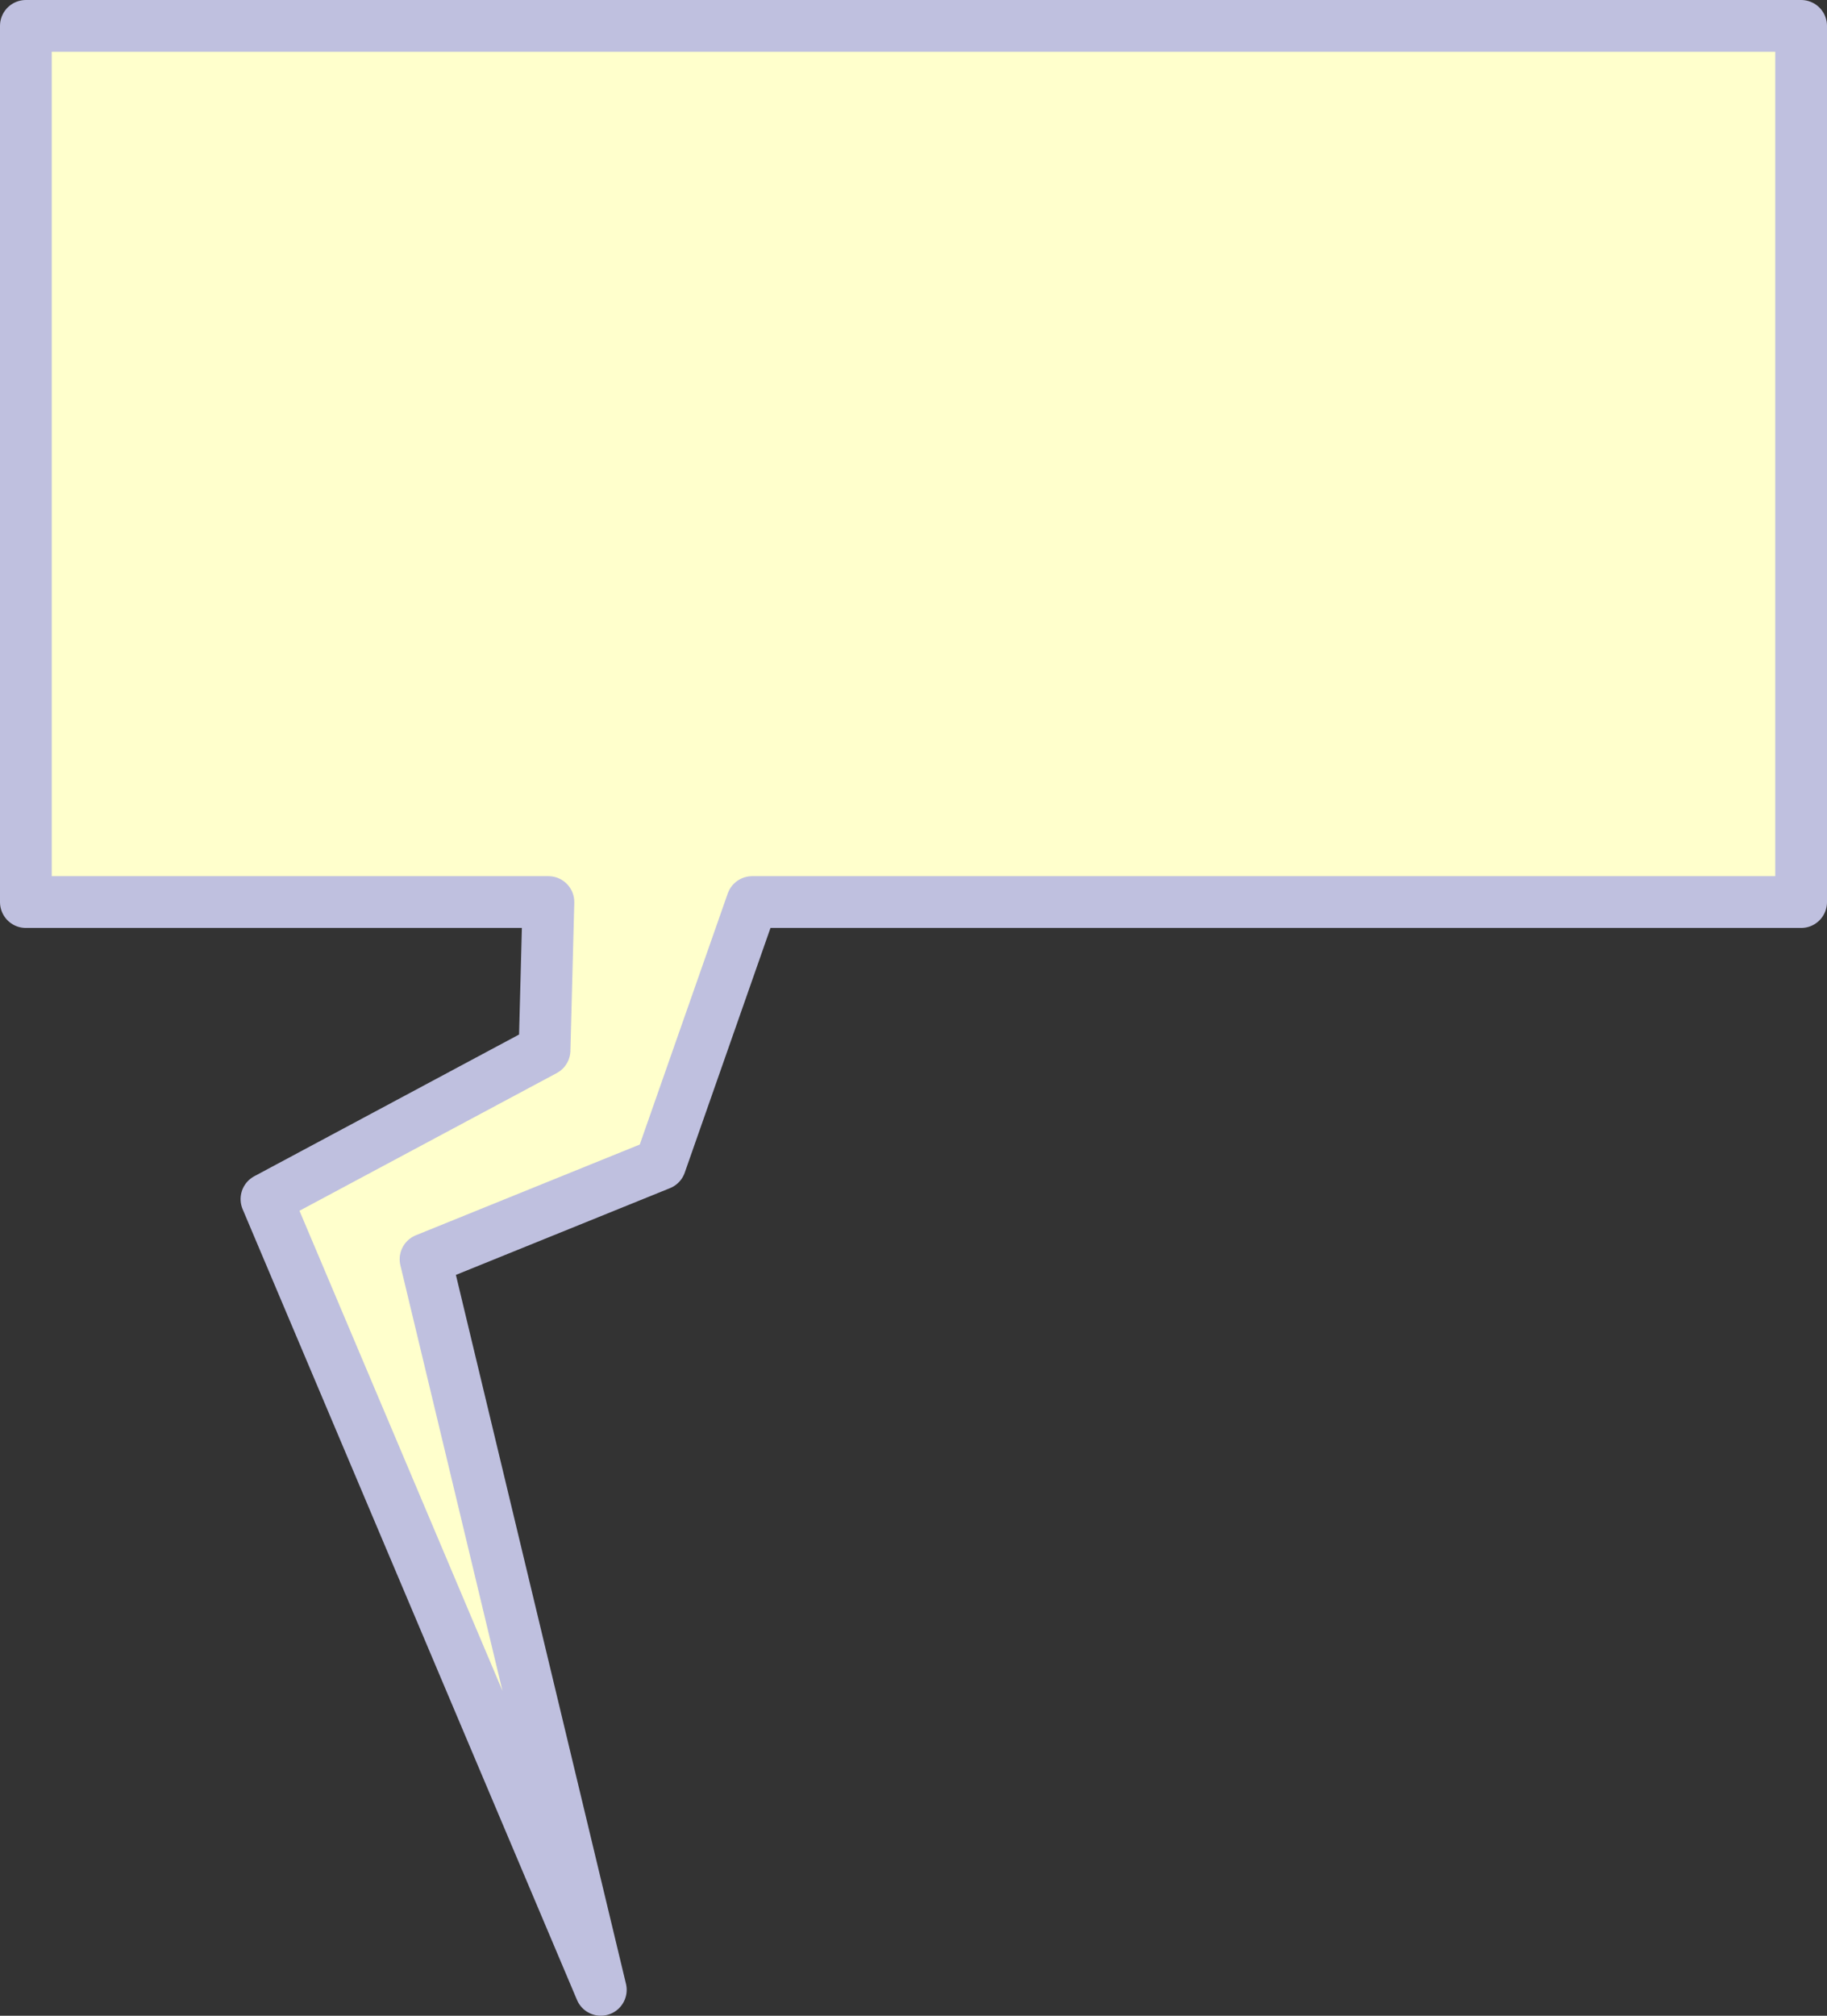
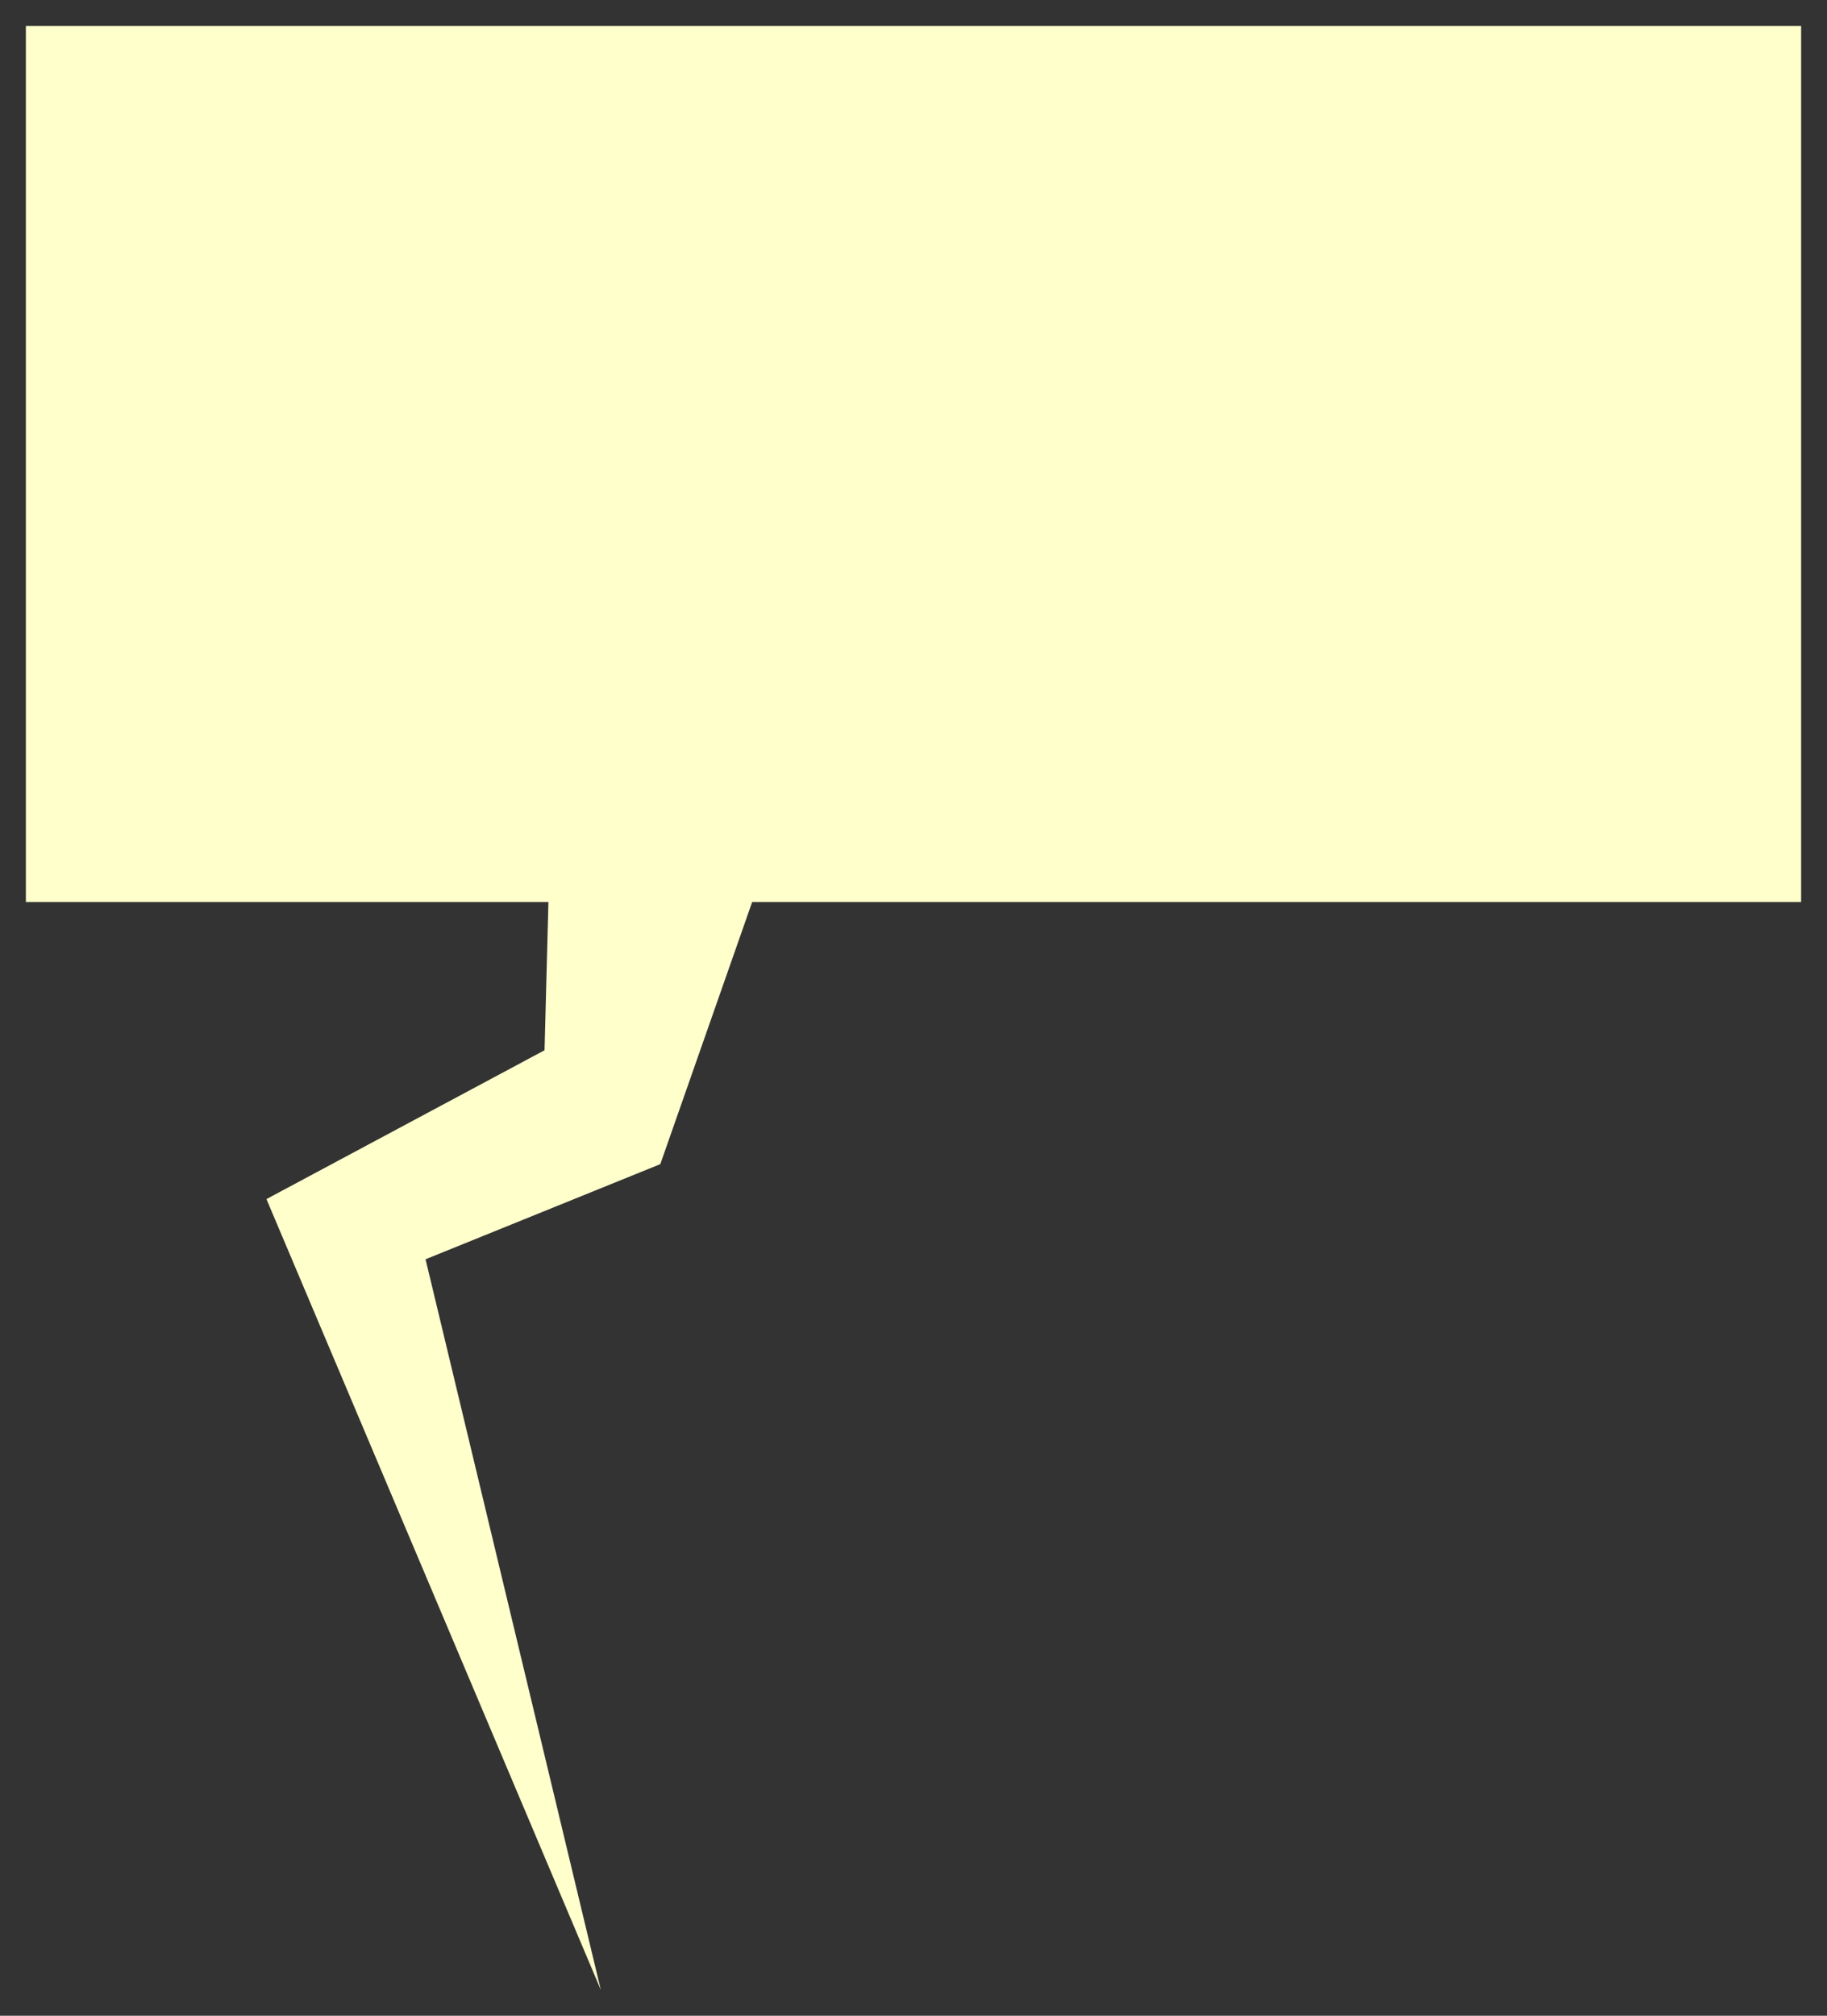
<svg xmlns="http://www.w3.org/2000/svg" height="155.75px" width="141.25px">
  <rect width="100%" height="100%" fill="#333333" stroke="none" />
  <g transform="matrix(1.0, 0.0, 0.0, 1.0, -129.95, -36.5)">
    <path d="M172.05 117.65 L172.35 106.2 131.95 106.2 131.95 38.5 269.2 38.5 269.2 106.2 188.1 106.2 181.0 126.45 162.85 133.8 176.4 190.25 150.55 129.15 172.05 117.65" fill="#ffffcc" fill-rule="evenodd" stroke="none" />
-     <path d="M172.05 117.65 L150.55 129.15 176.4 190.25 162.85 133.8 181.0 126.45 188.1 106.2 269.2 106.2 269.2 38.5 131.95 38.5 131.95 106.2 172.35 106.2 172.05 117.65 Z" fill="none" stroke="#bfc0df" stroke-linecap="round" stroke-linejoin="round" stroke-width="4.0" />
  </g>
</svg>